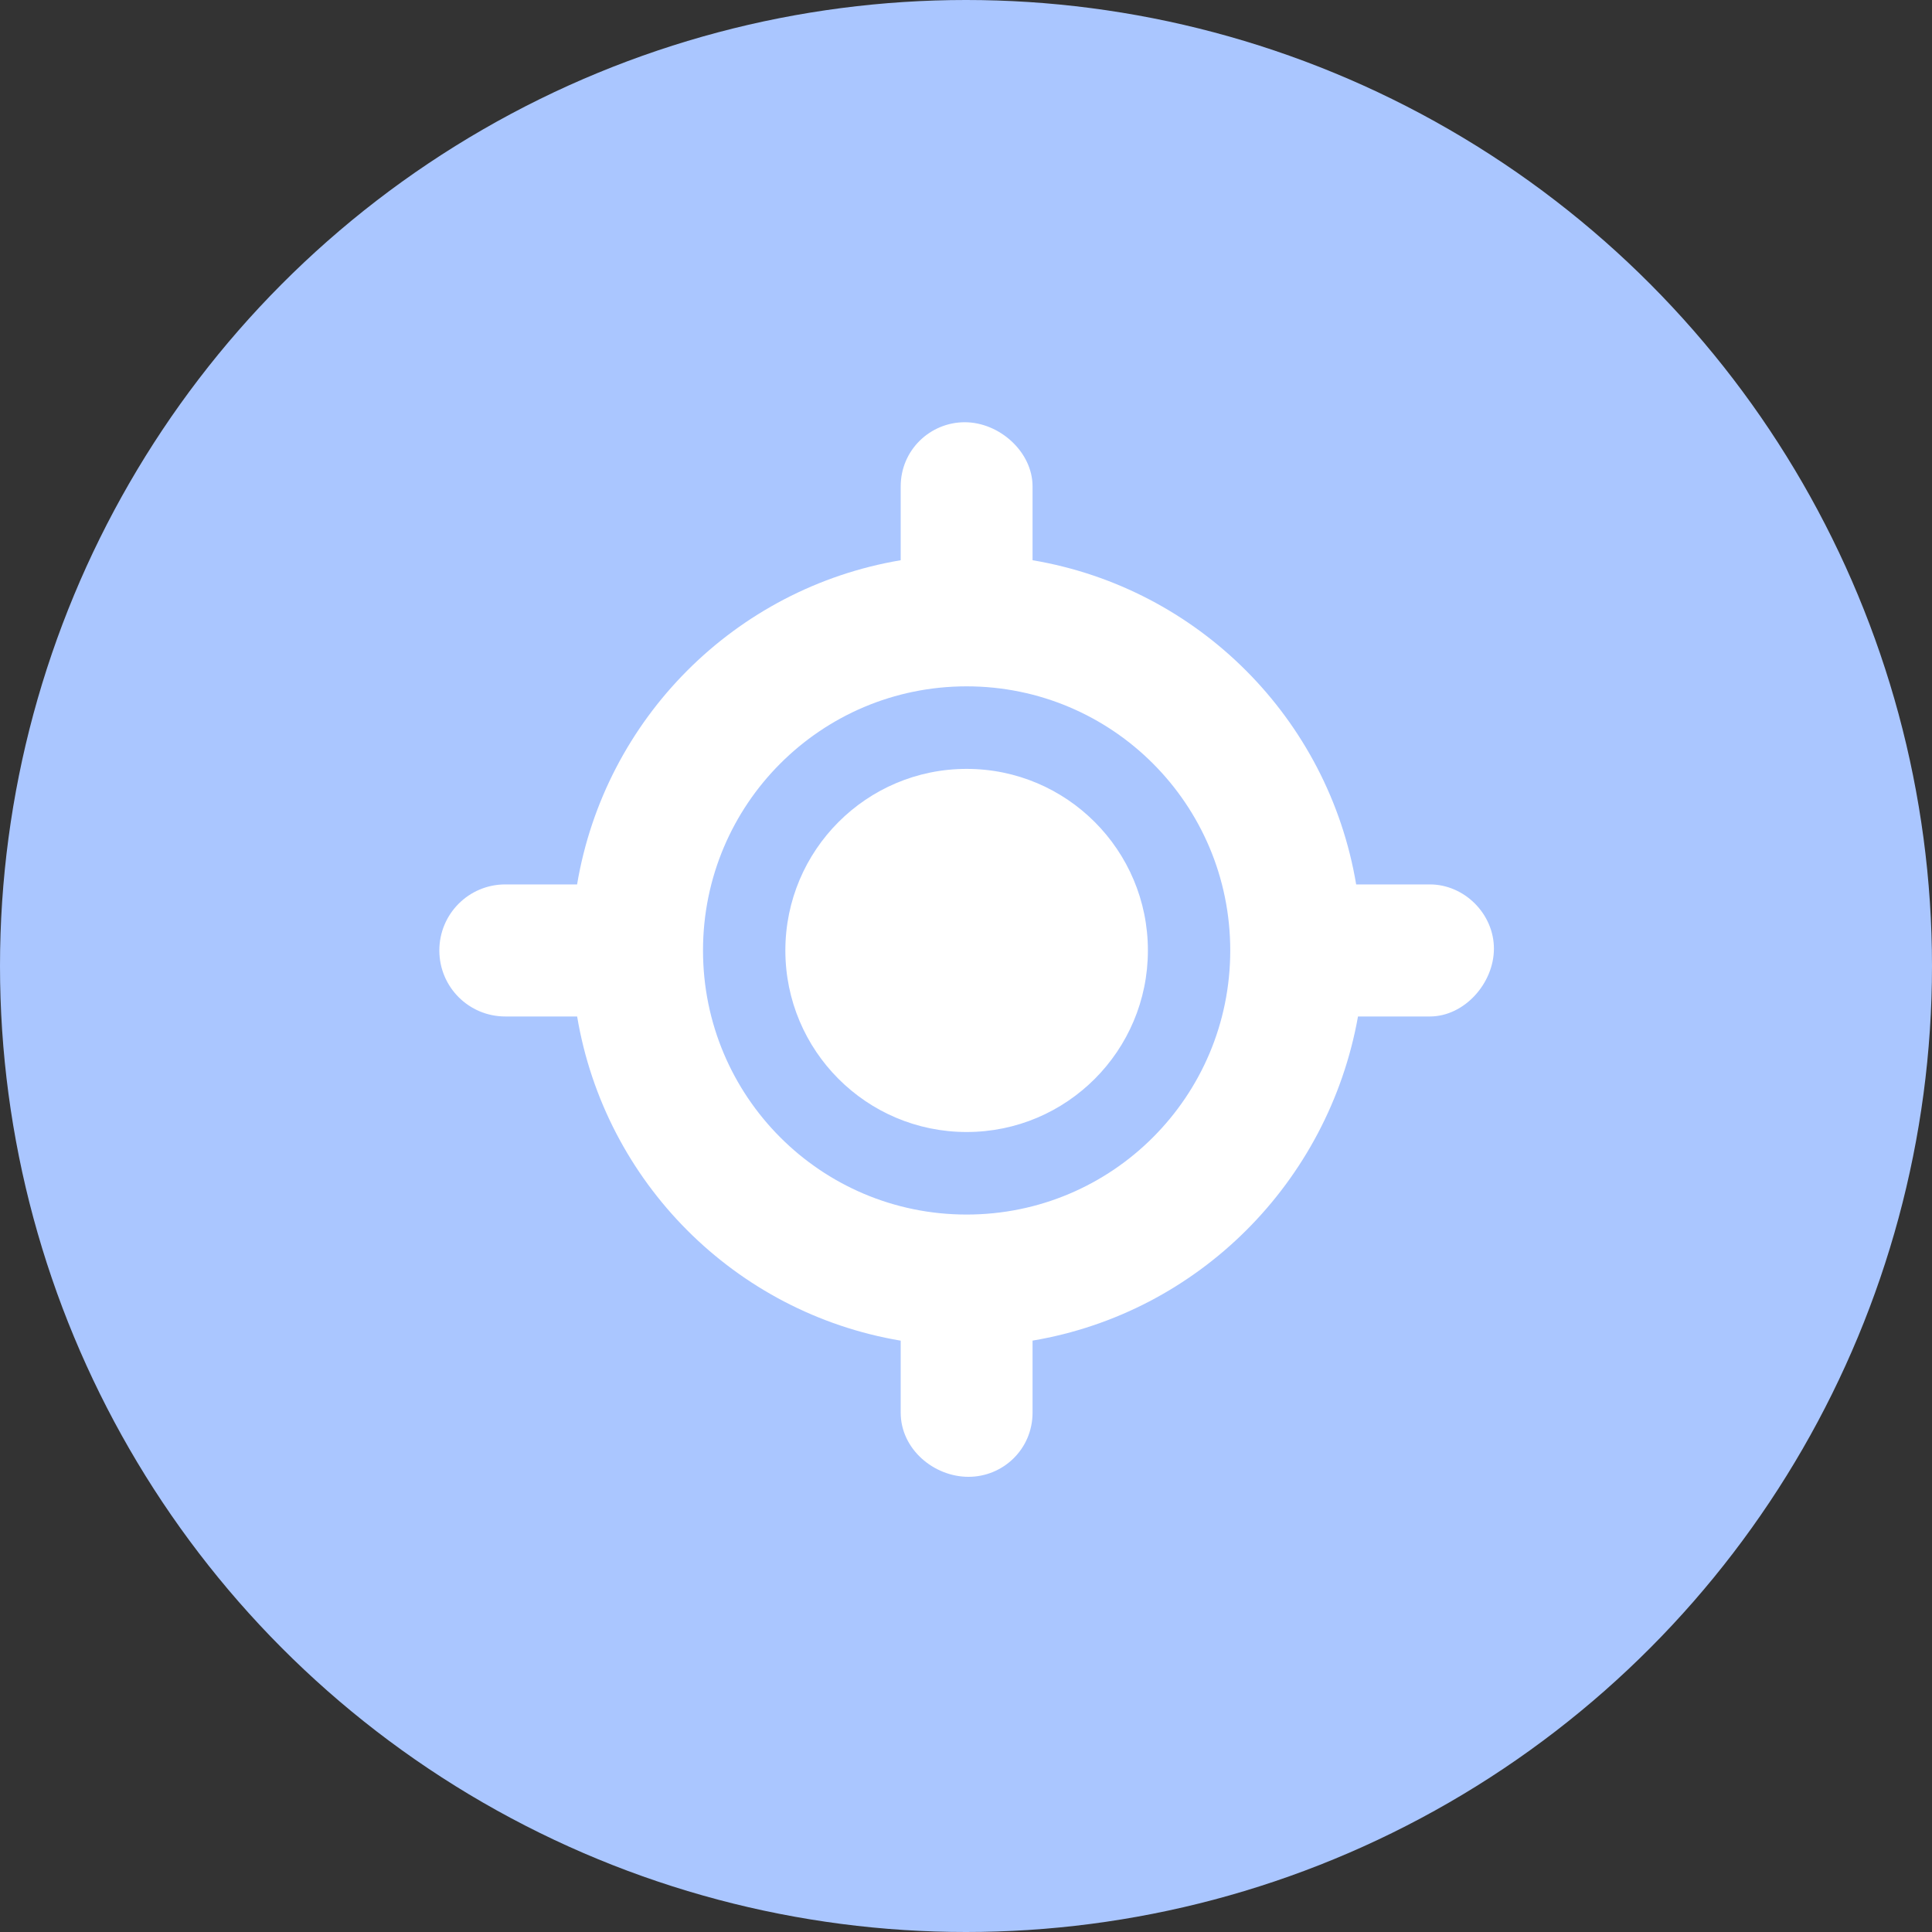
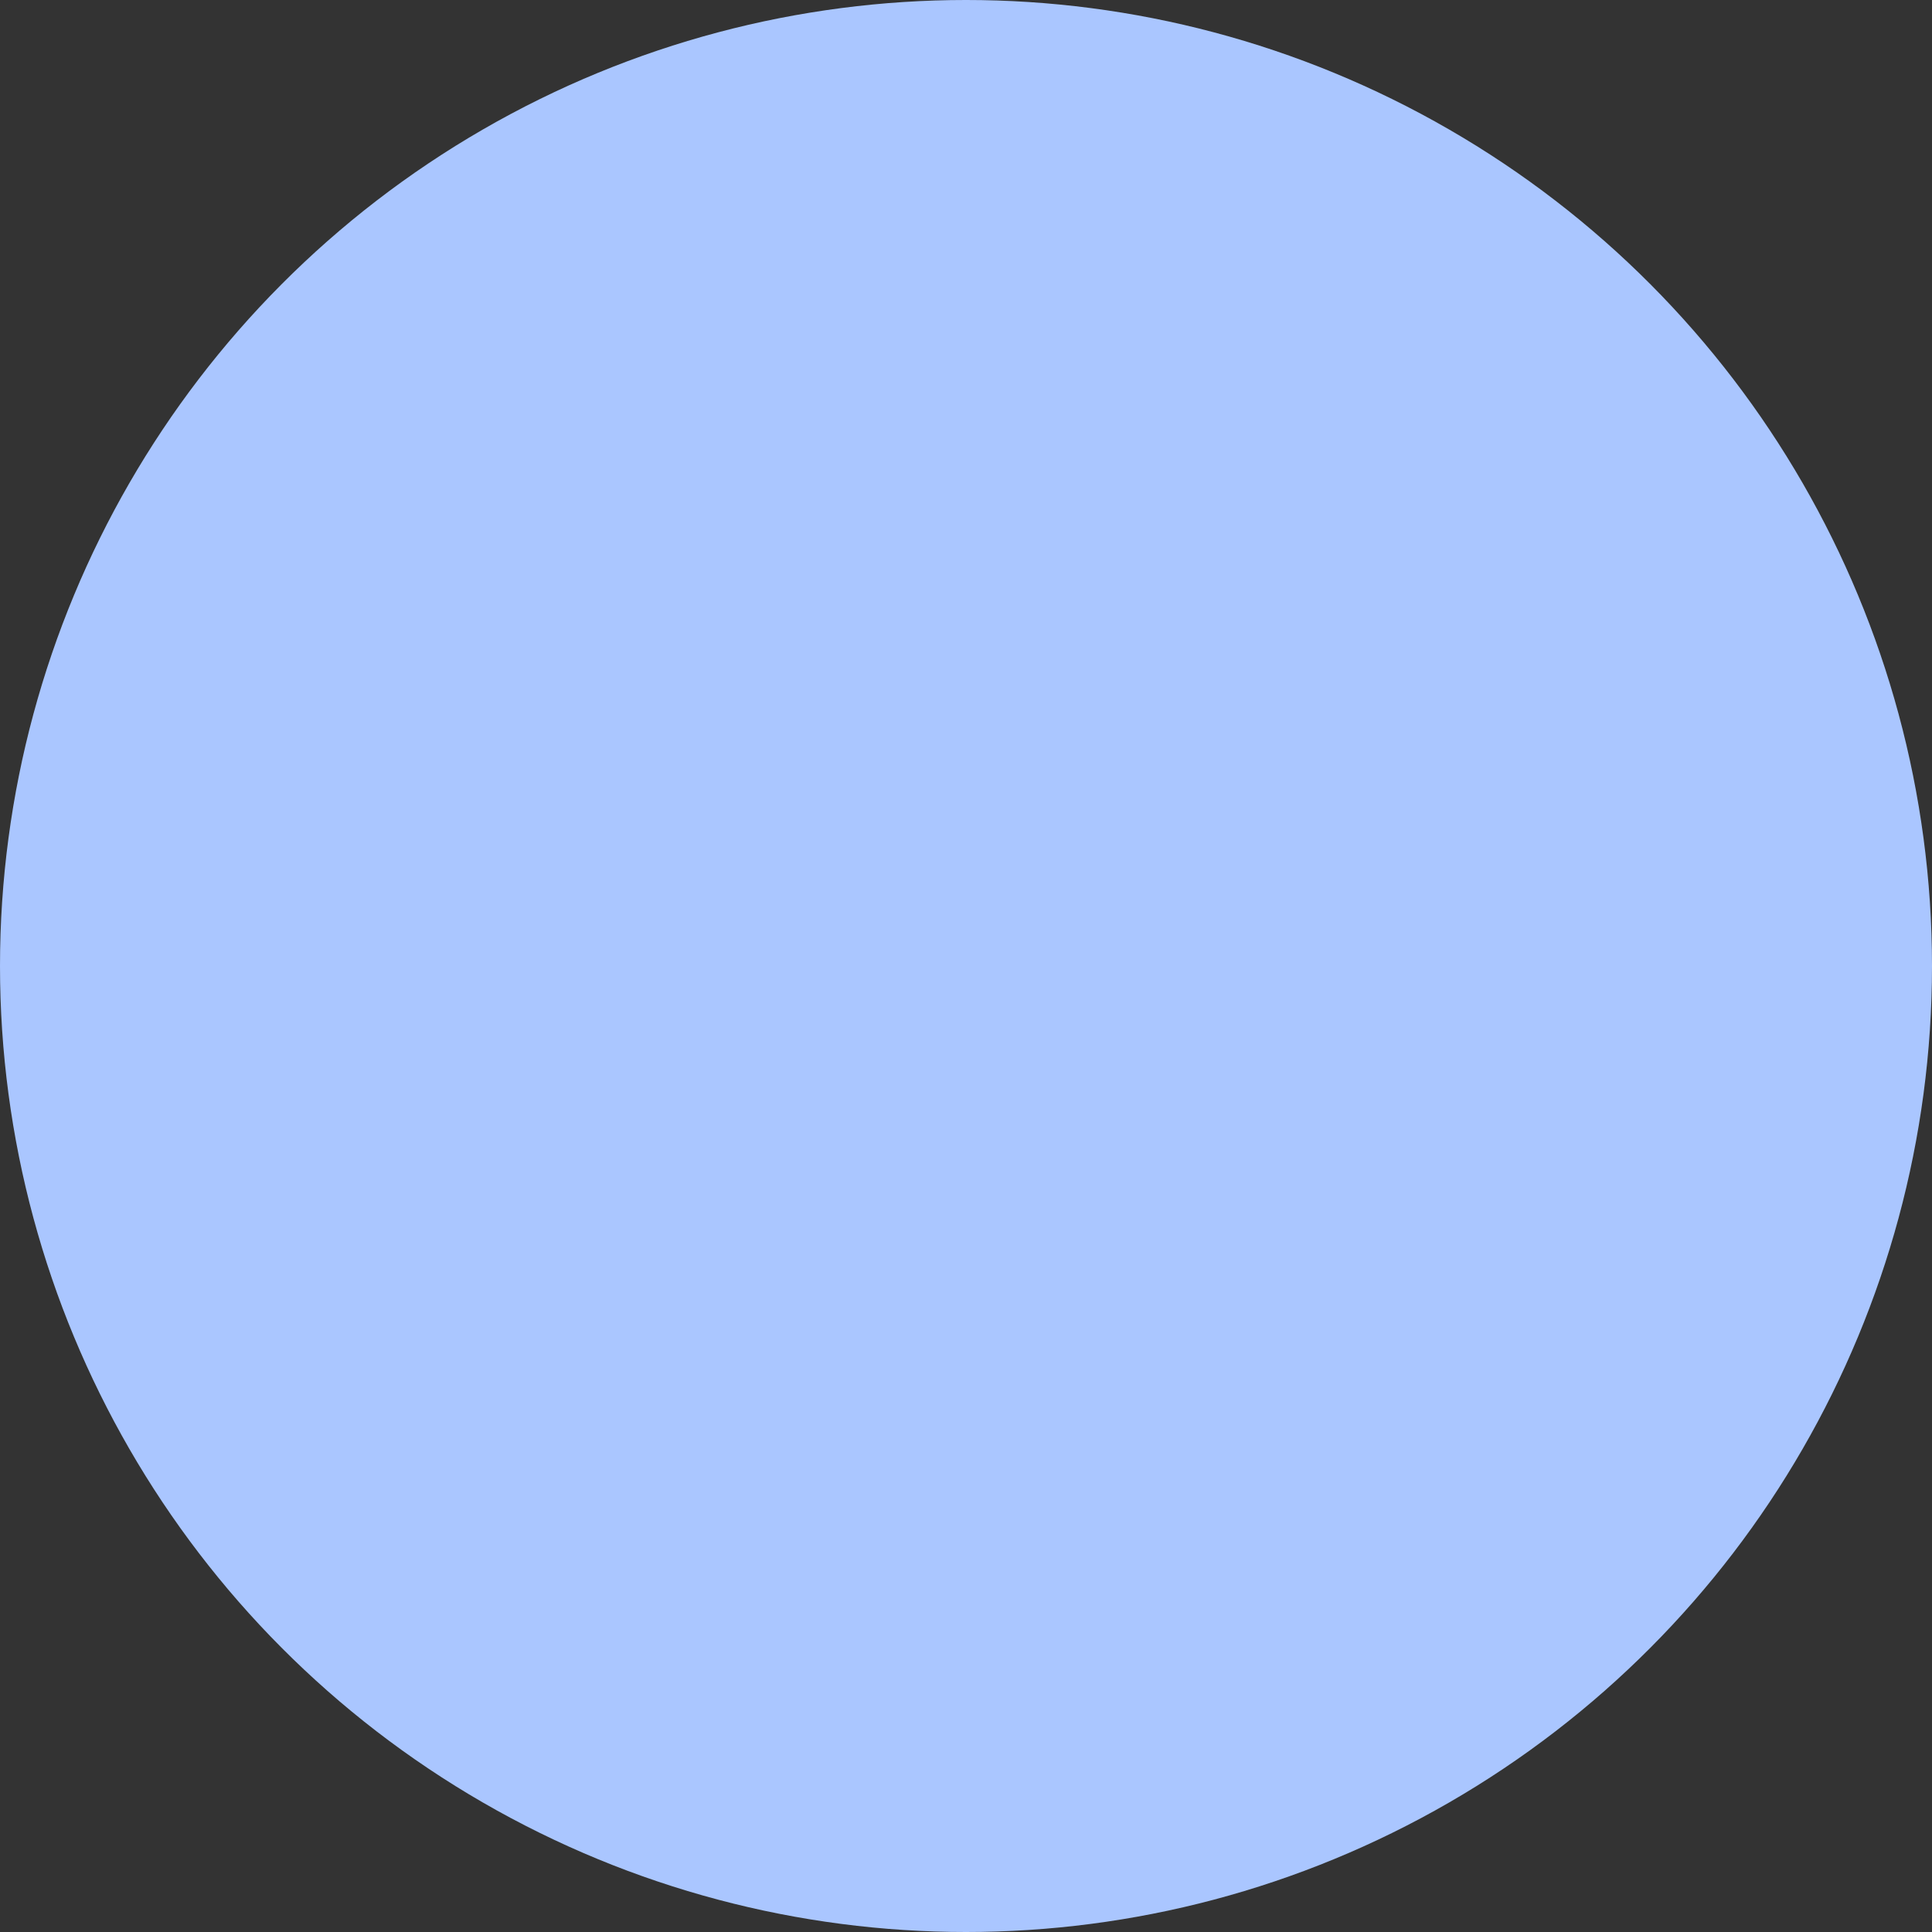
<svg xmlns="http://www.w3.org/2000/svg" width="40" height="40" viewBox="0 0 40 40" fill="none">
  <rect x="0" y="0" width="40" height="40" fill="#333333" stroke="none" />
  <circle cx="20" cy="20" r="20" fill="#AAC6FF" />
-   <path d="M10.461 18.311H11.948C12.525 14.877 15.22 12.176 18.648 11.599V10.071C18.648 9.316 19.259 8.742 19.975 8.742C20.69 8.742 21.378 9.354 21.378 10.071V11.599C24.806 12.176 27.502 14.877 28.078 18.311H29.604C30.319 18.311 30.93 18.922 30.93 19.64C30.93 20.357 30.319 21.045 29.604 21.045H28.116C27.502 24.48 24.806 27.179 21.378 27.756V29.246C21.378 30.003 20.768 30.576 20.051 30.576C19.335 30.576 18.648 30.003 18.648 29.247V27.757C15.22 27.179 12.525 24.48 11.949 21.045H10.462C9.706 21.045 9.096 20.434 9.096 19.678C9.096 18.922 9.706 18.311 10.461 18.311ZM20.013 25.146C23.03 25.146 25.471 22.7 25.471 19.678C25.471 16.656 23.03 14.21 20.013 14.21C16.996 14.21 14.555 16.656 14.555 19.678C14.555 22.7 16.994 25.146 20.013 25.146ZM20.013 15.919C22.085 15.919 23.766 17.602 23.766 19.678C23.766 21.754 22.086 23.437 20.013 23.437C17.94 23.437 16.26 21.754 16.26 19.678C16.26 17.602 17.941 15.919 20.013 15.919Z" fill="white" />
</svg>